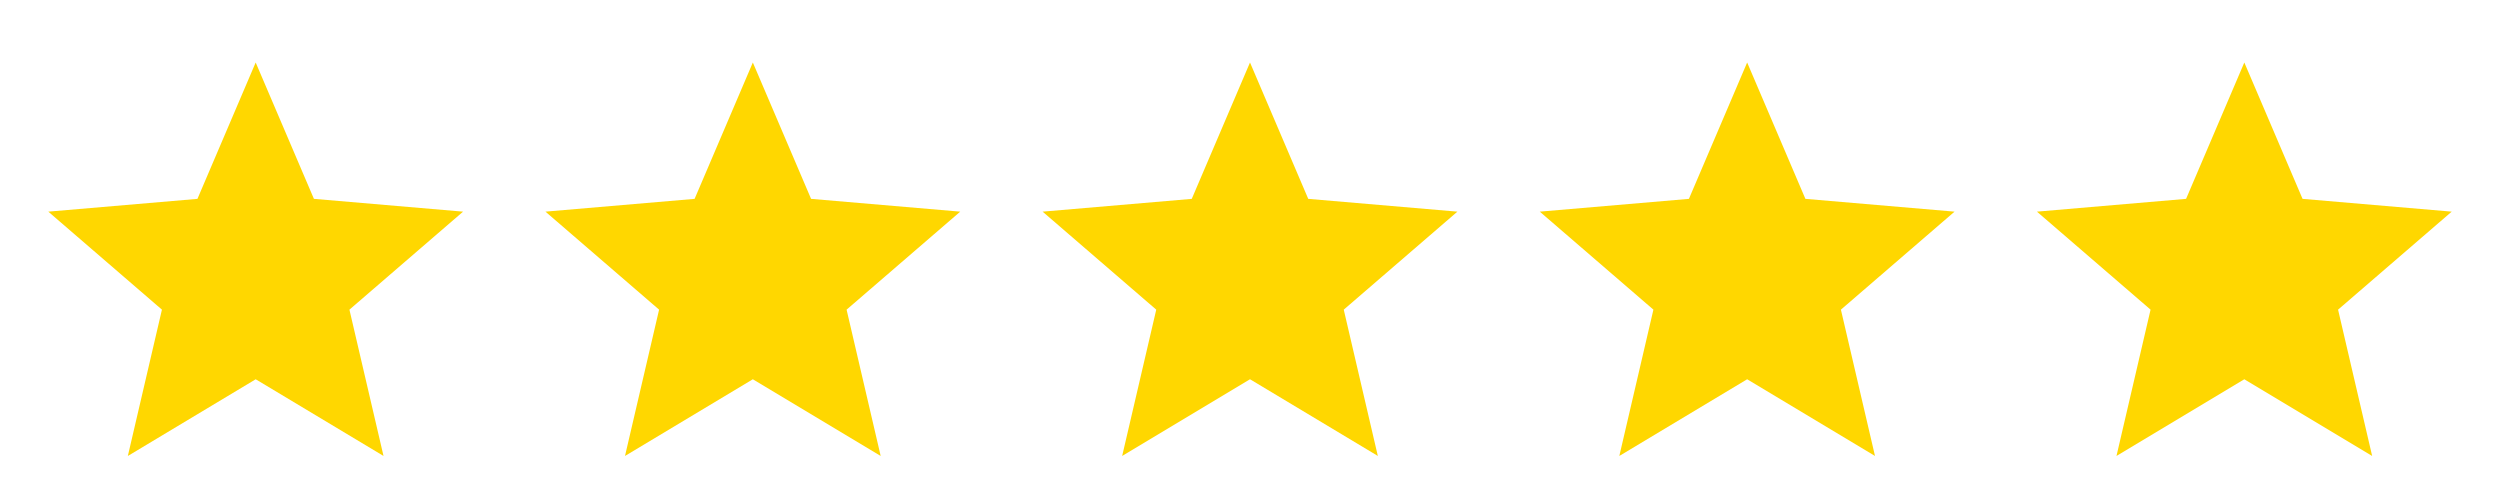
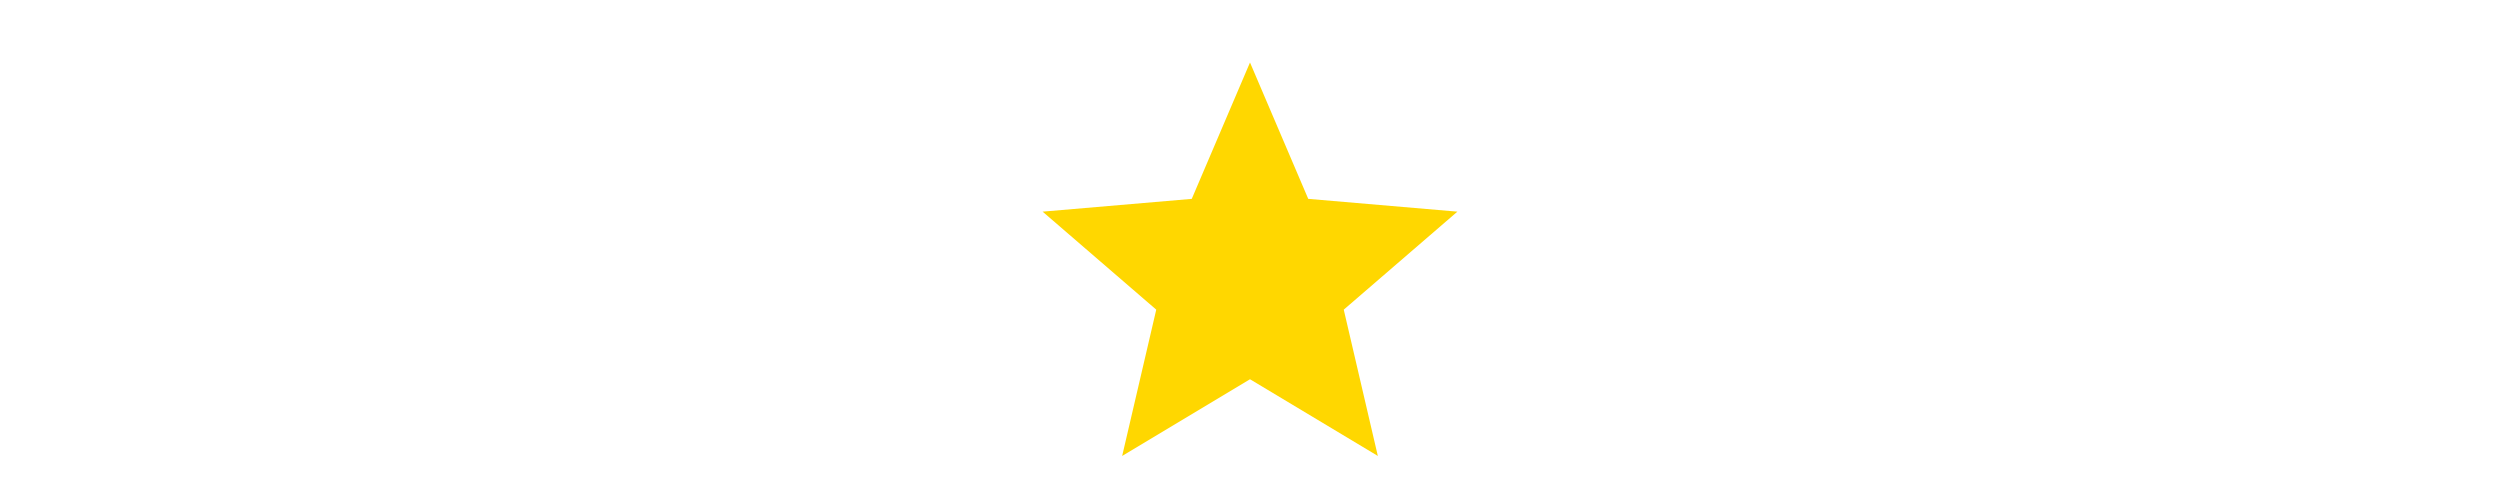
<svg xmlns="http://www.w3.org/2000/svg" version="1.2" viewBox="0 0 176 35" width="176" height="35">
  <title>Star (1)</title>
  <style>
		.s0 { fill: #ffd700 } 
	</style>
-   <path class="s0" d="m9 32.1l2.4-10.3-8-6.9 10.5-0.9 4.1-9.6 4.1 9.6 10.5 0.9-8 6.9 2.4 10.3-9-5.4z" />
-   <path class="s0" d="m44 32.1l2.4-10.3-8-6.9 10.5-0.9 4.1-9.6 4.1 9.6 10.5 0.9-8 6.9 2.4 10.3-9-5.4z" />
  <path class="s0" d="m79 32.1l2.4-10.3-8-6.9 10.5-0.9 4.1-9.6 4.1 9.6 10.5 0.9-8 6.9 2.4 10.3-9-5.4z" />
-   <path class="s0" d="m114 32.1l2.4-10.3-8-6.9 10.5-0.9 4.1-9.6 4.1 9.6 10.5 0.9-8 6.9 2.4 10.3-9-5.4z" />
-   <path class="s0" d="m149 32.1l2.4-10.3-8-6.9 10.5-0.9 4.1-9.6 4.1 9.6 10.5 0.9-8 6.9 2.4 10.3-9-5.4z" />
</svg>